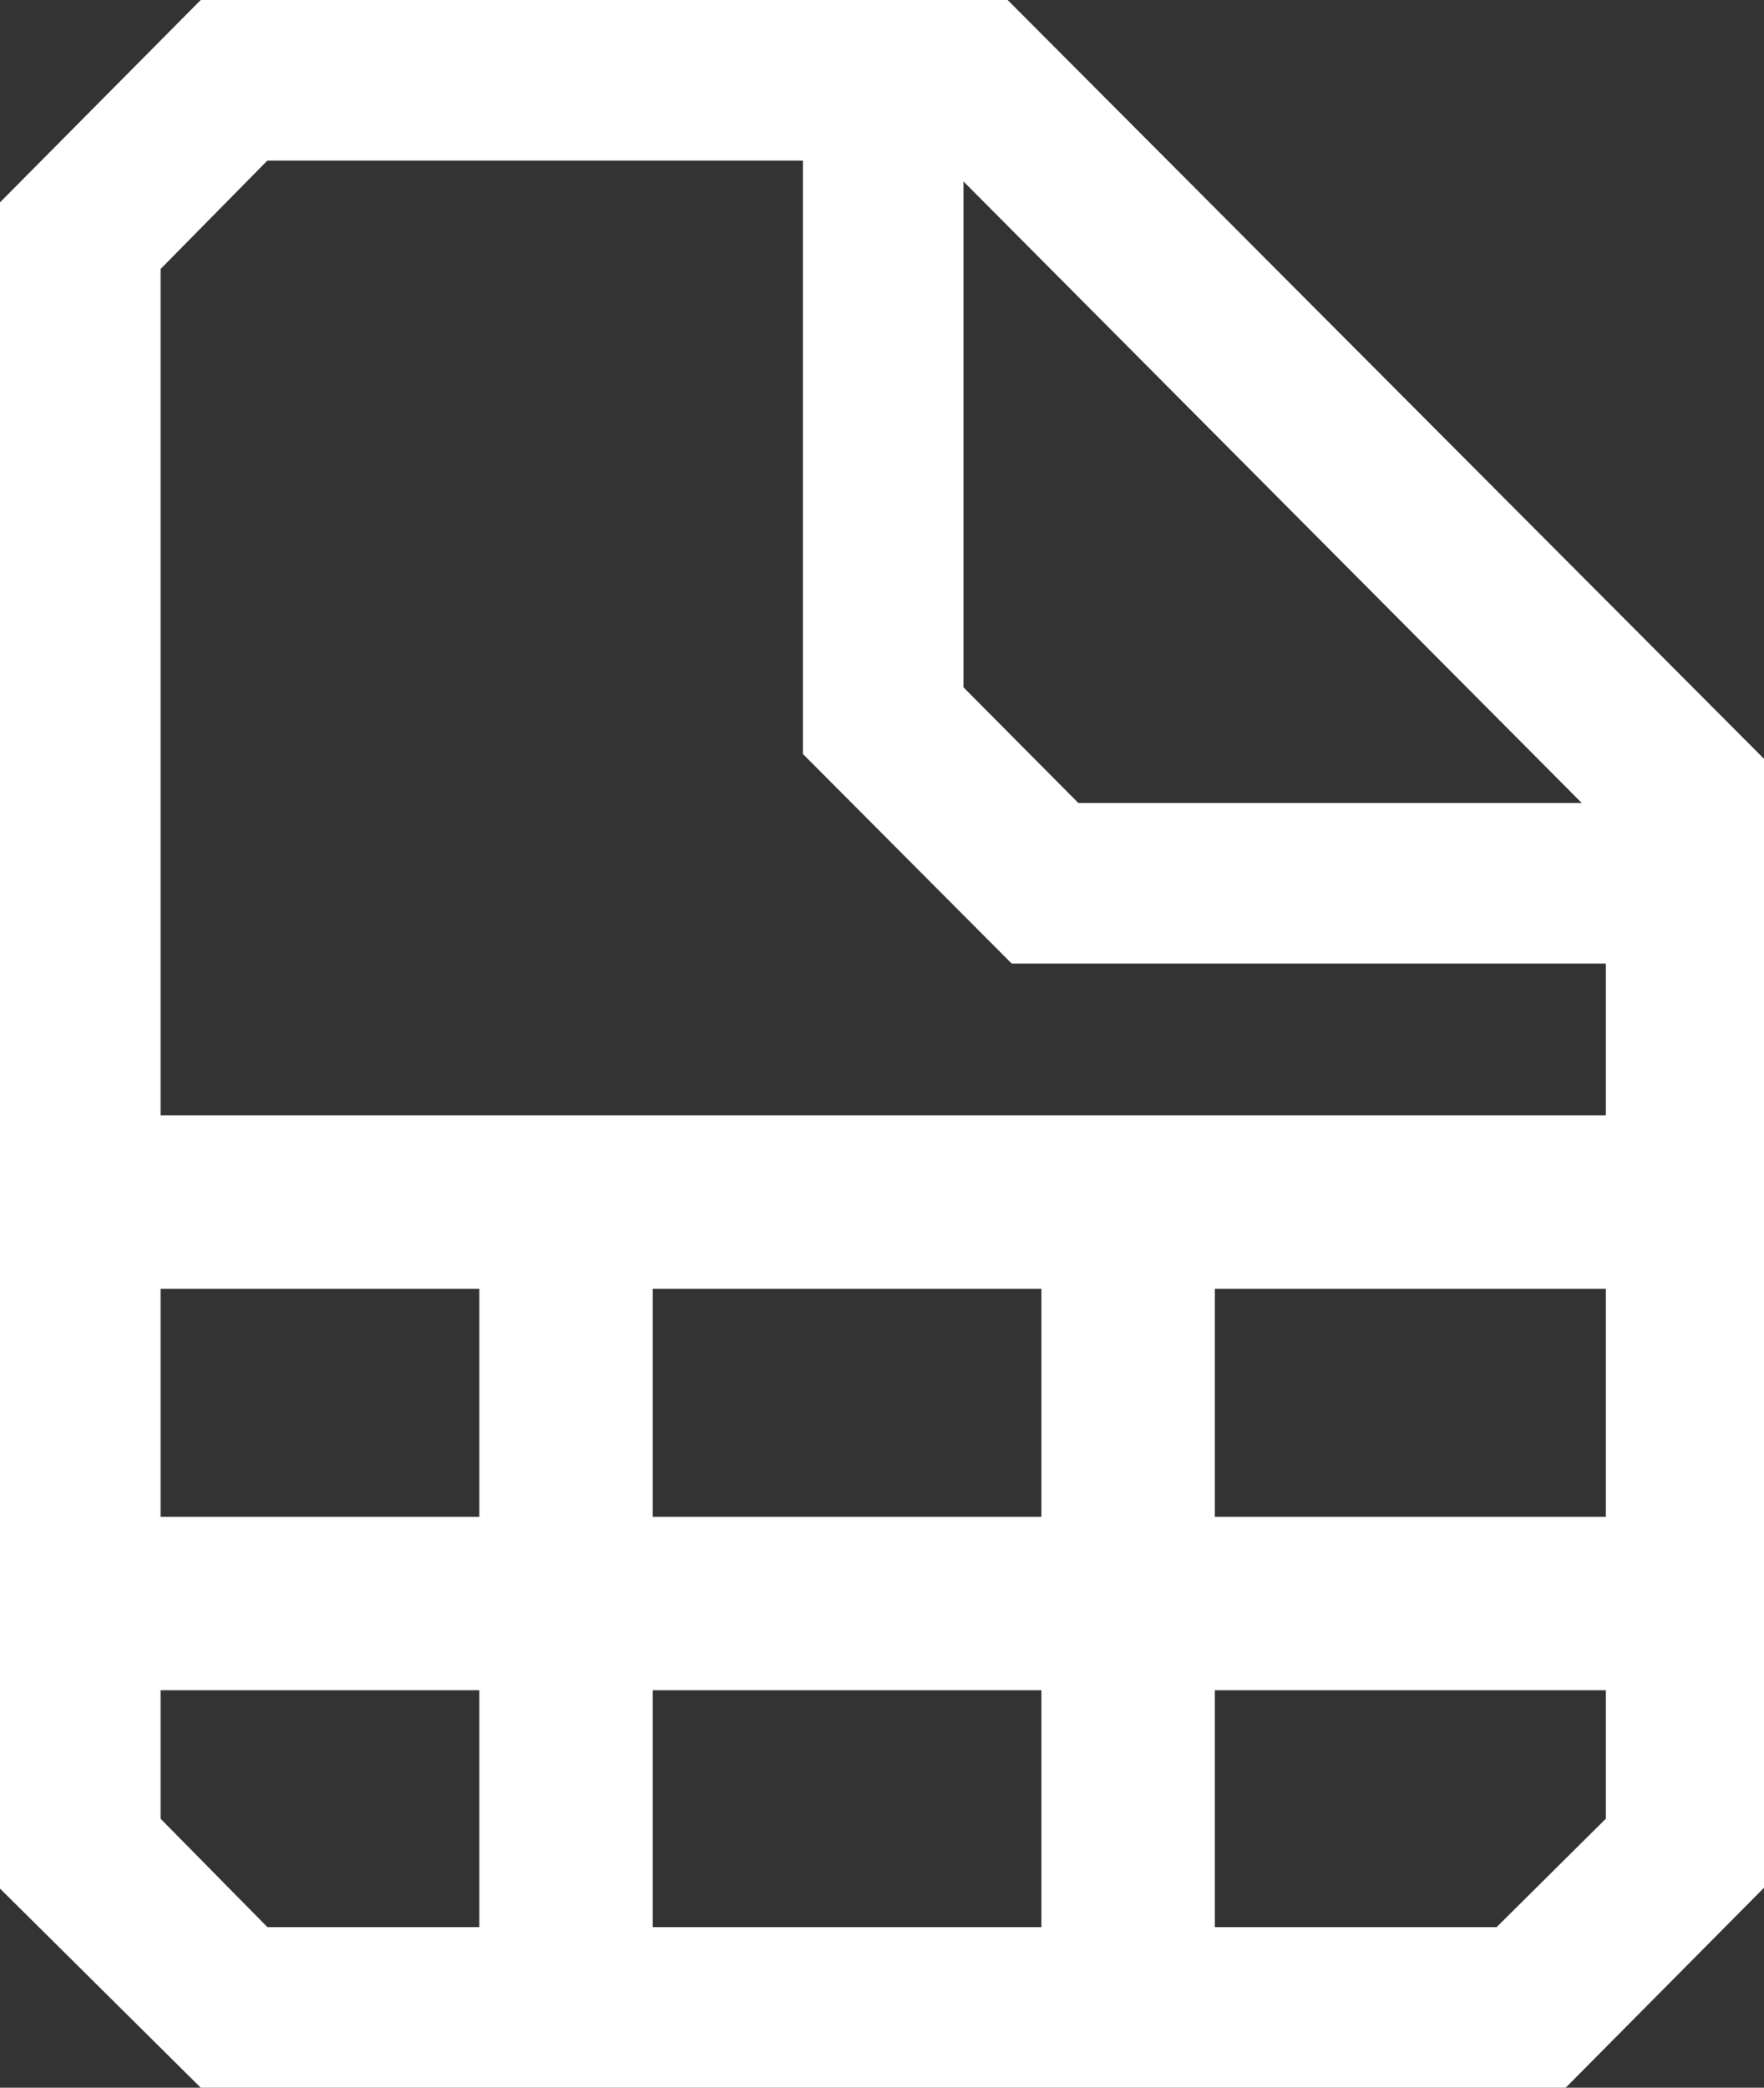
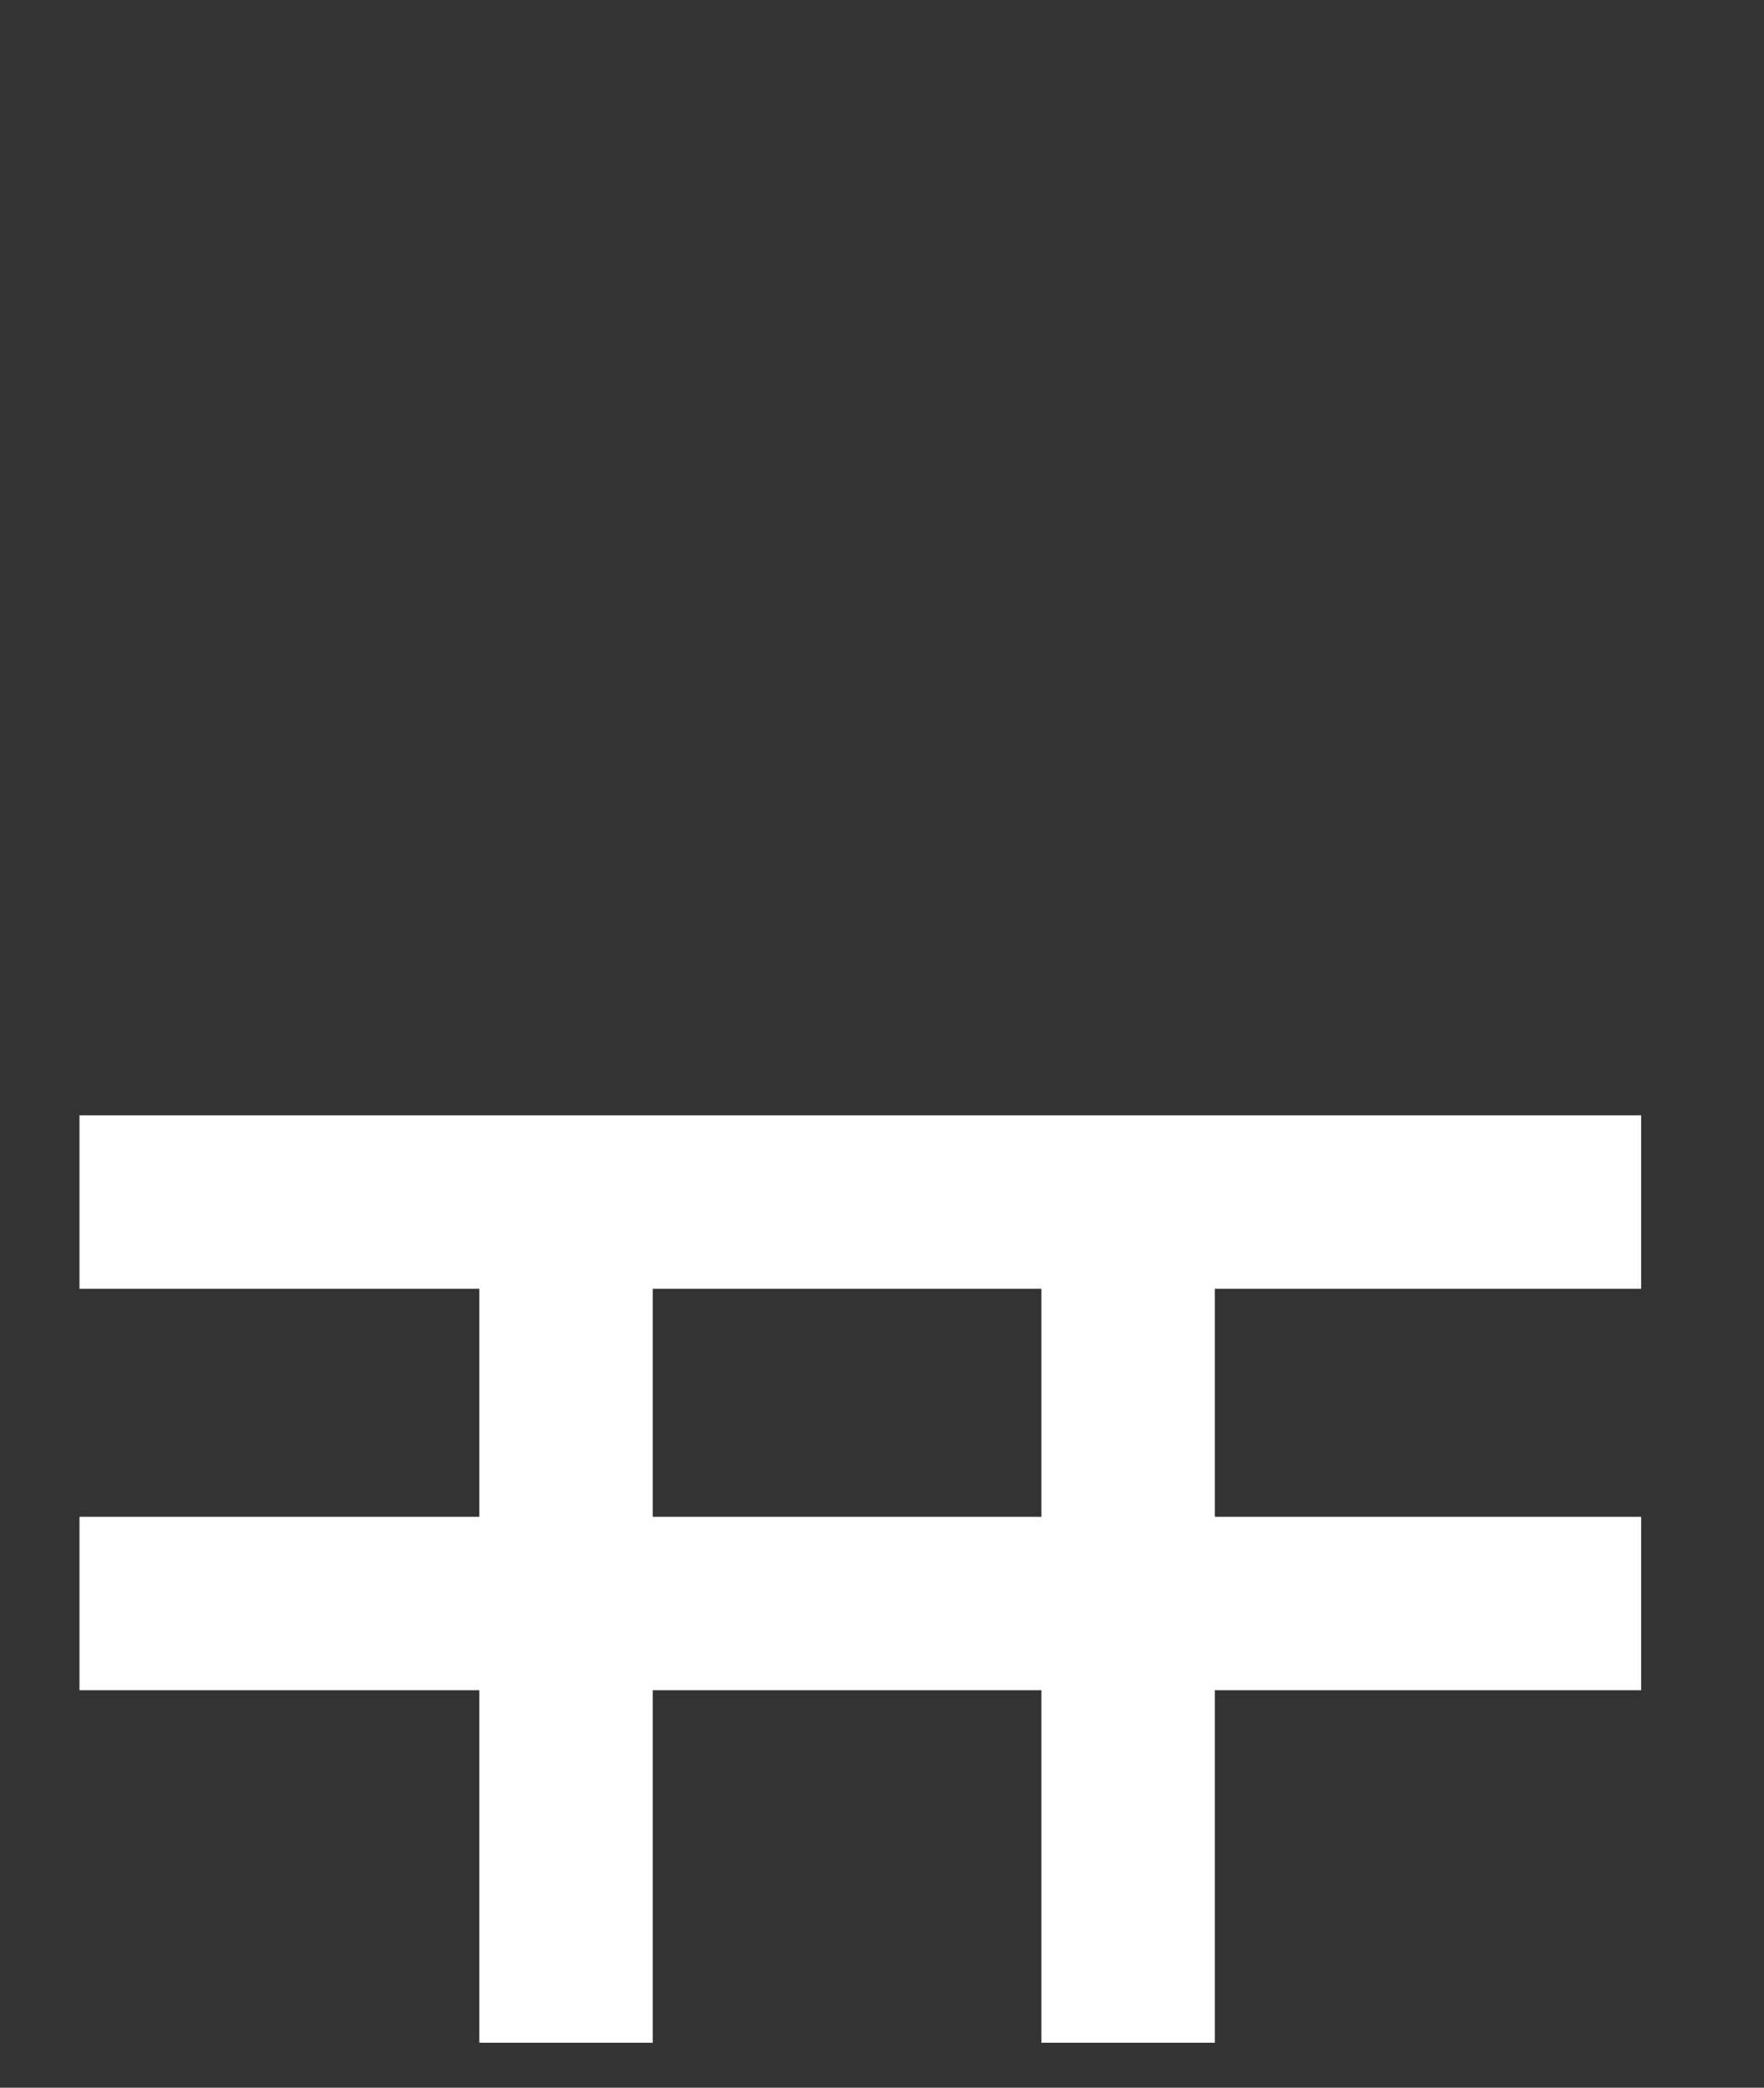
<svg xmlns="http://www.w3.org/2000/svg" viewBox="0 0 21.97 26">
  <rect x="0" y="0" width="21.97" height="26" fill="#333333" stroke="none" />
  <defs>
    <style>.cls-1{fill:#ffffff;}</style>
  </defs>
  <g id="Layer_2" data-name="Layer 2">
    <g id="Layer_1-2" data-name="Layer 1">
-       <path class="cls-1" d="M12.55,0H2.5L0,2.52v21L2.5,26h17L22,23.48v-14ZM12,2.26,19.7,10H13.43L12,8.56ZM18.64,24H3.33L2,22.65V3.35L3.33,2H10V9.39L12.6,12H20V22.65Z" />
      <rect class="cls-1" x="0.99" y="13.89" width="19.45" height="2.16" />
      <rect class="cls-1" x="0.99" y="18.89" width="19.45" height="2.16" />
      <rect class="cls-1" x="5.97" y="14.52" width="2.16" height="10.92" />
      <rect class="cls-1" x="12.97" y="14.52" width="2.16" height="10.92" />
    </g>
  </g>
</svg>